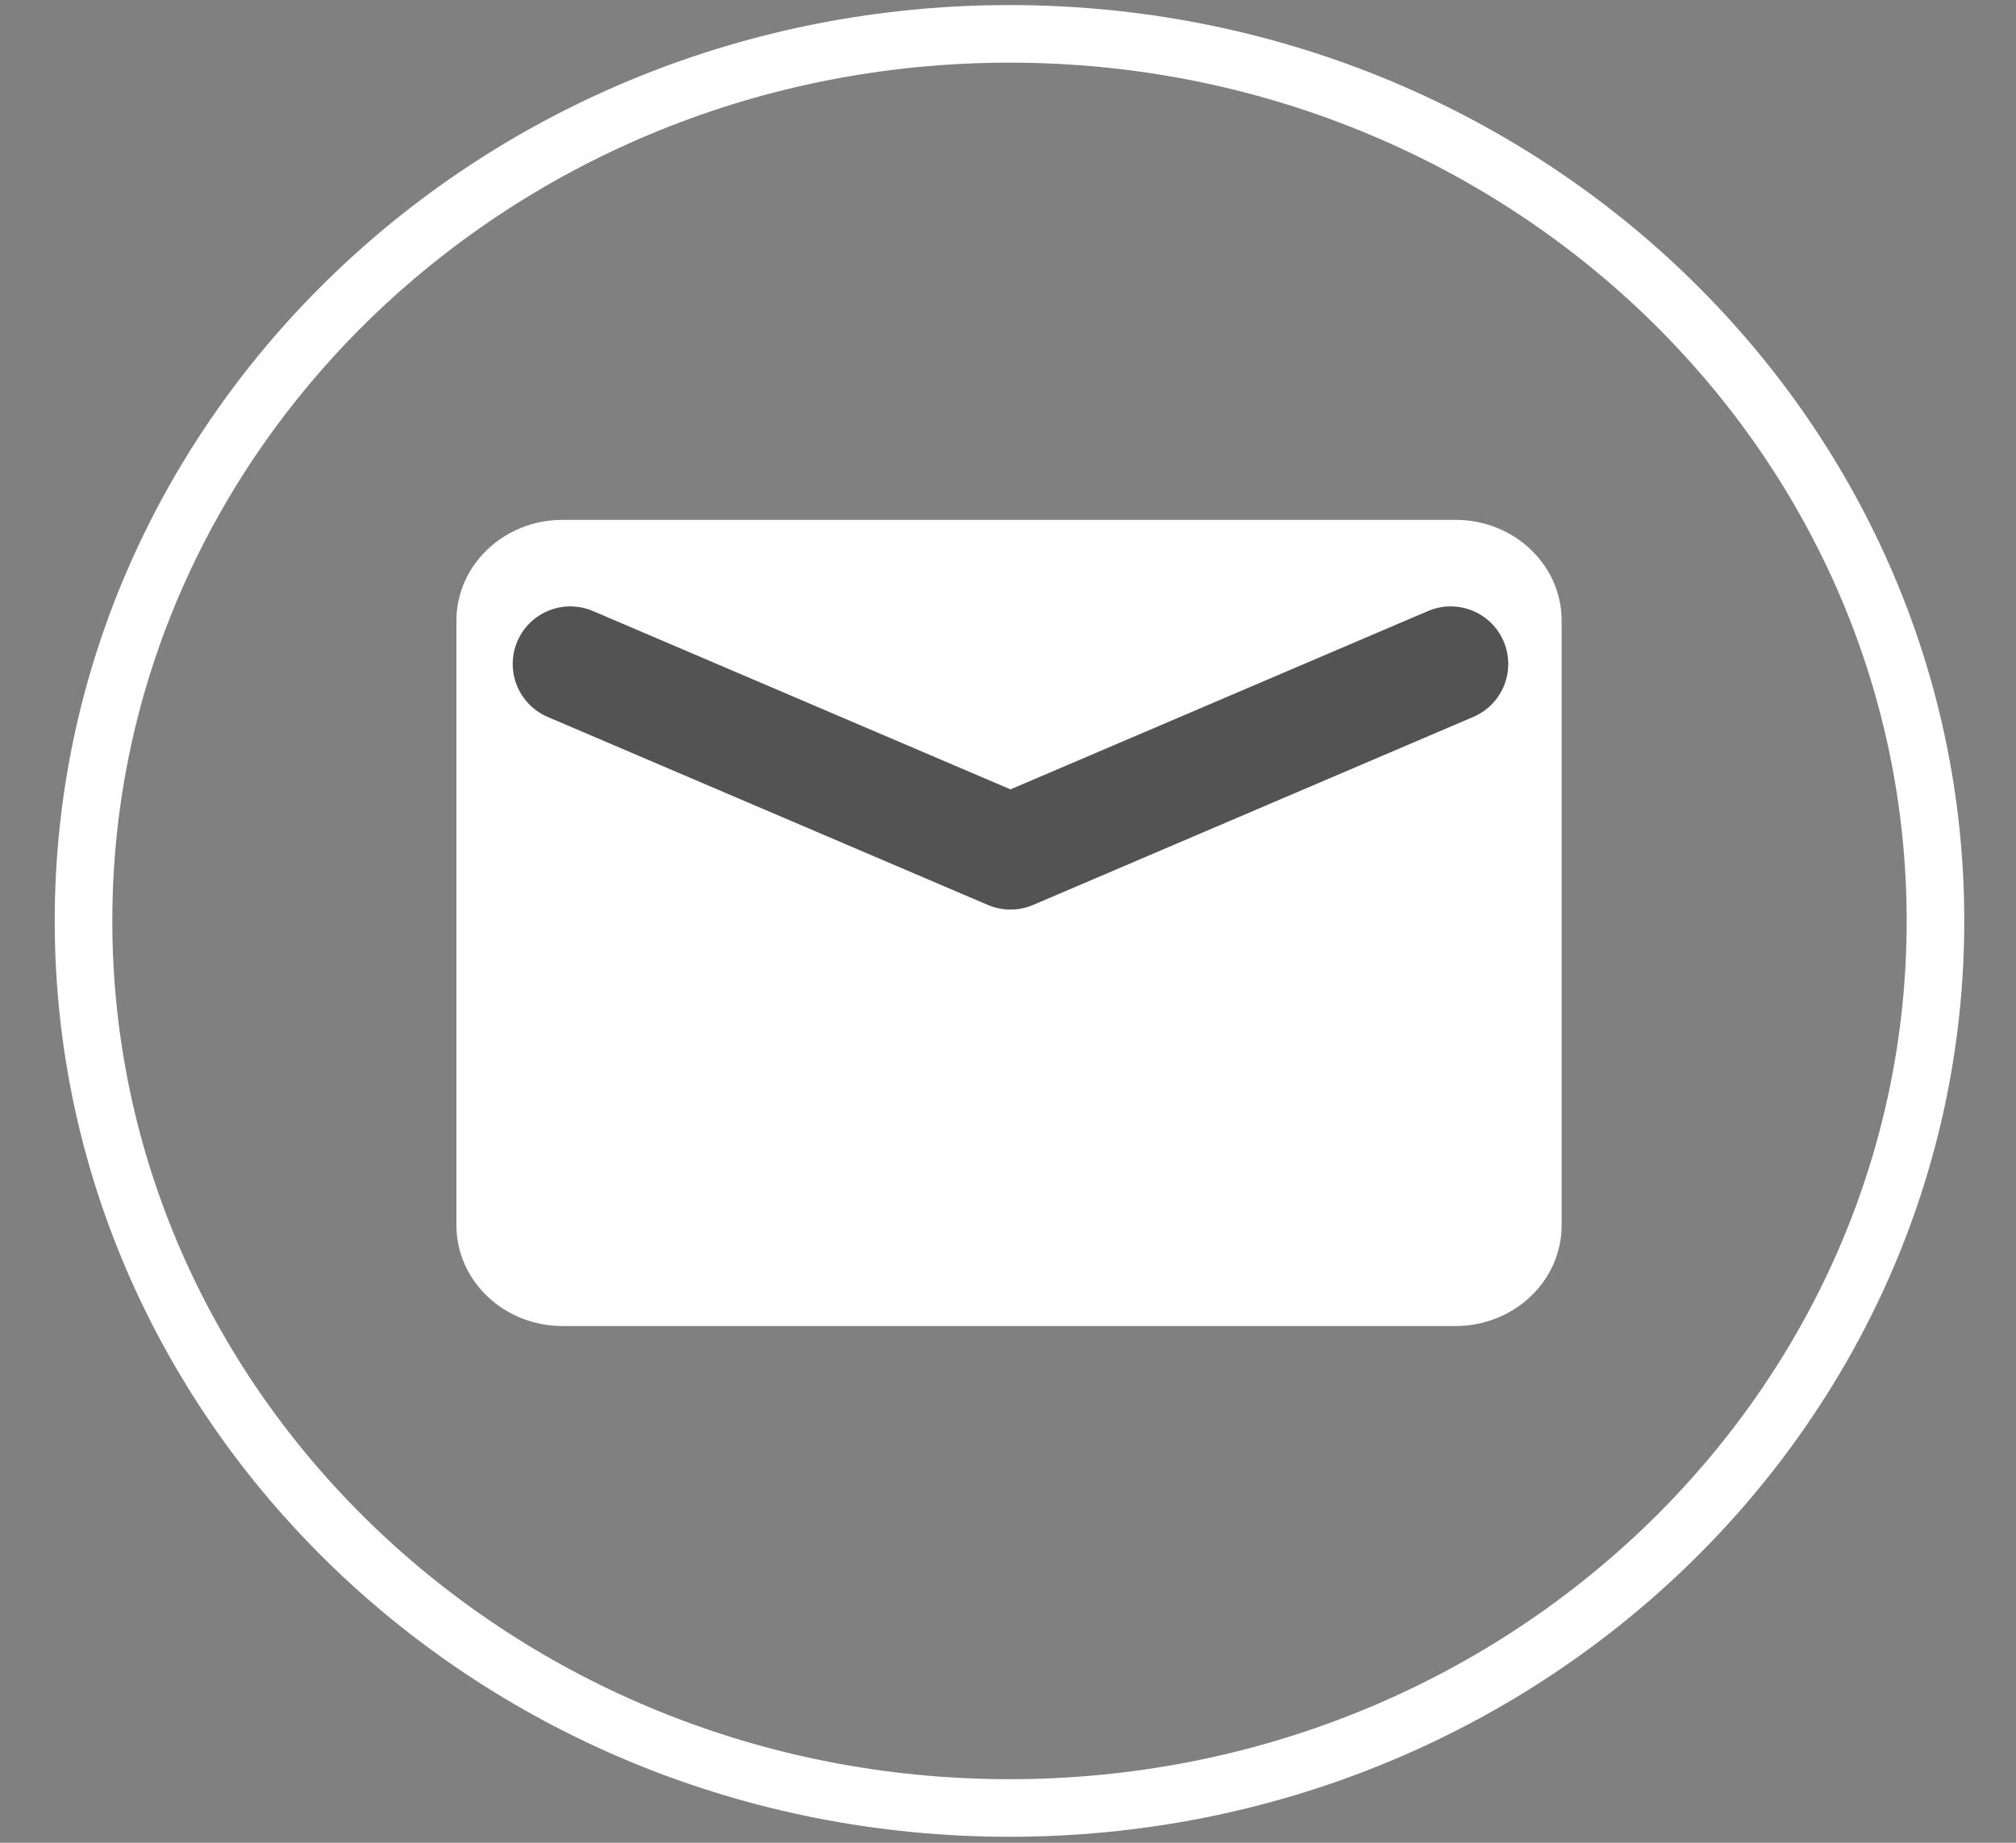
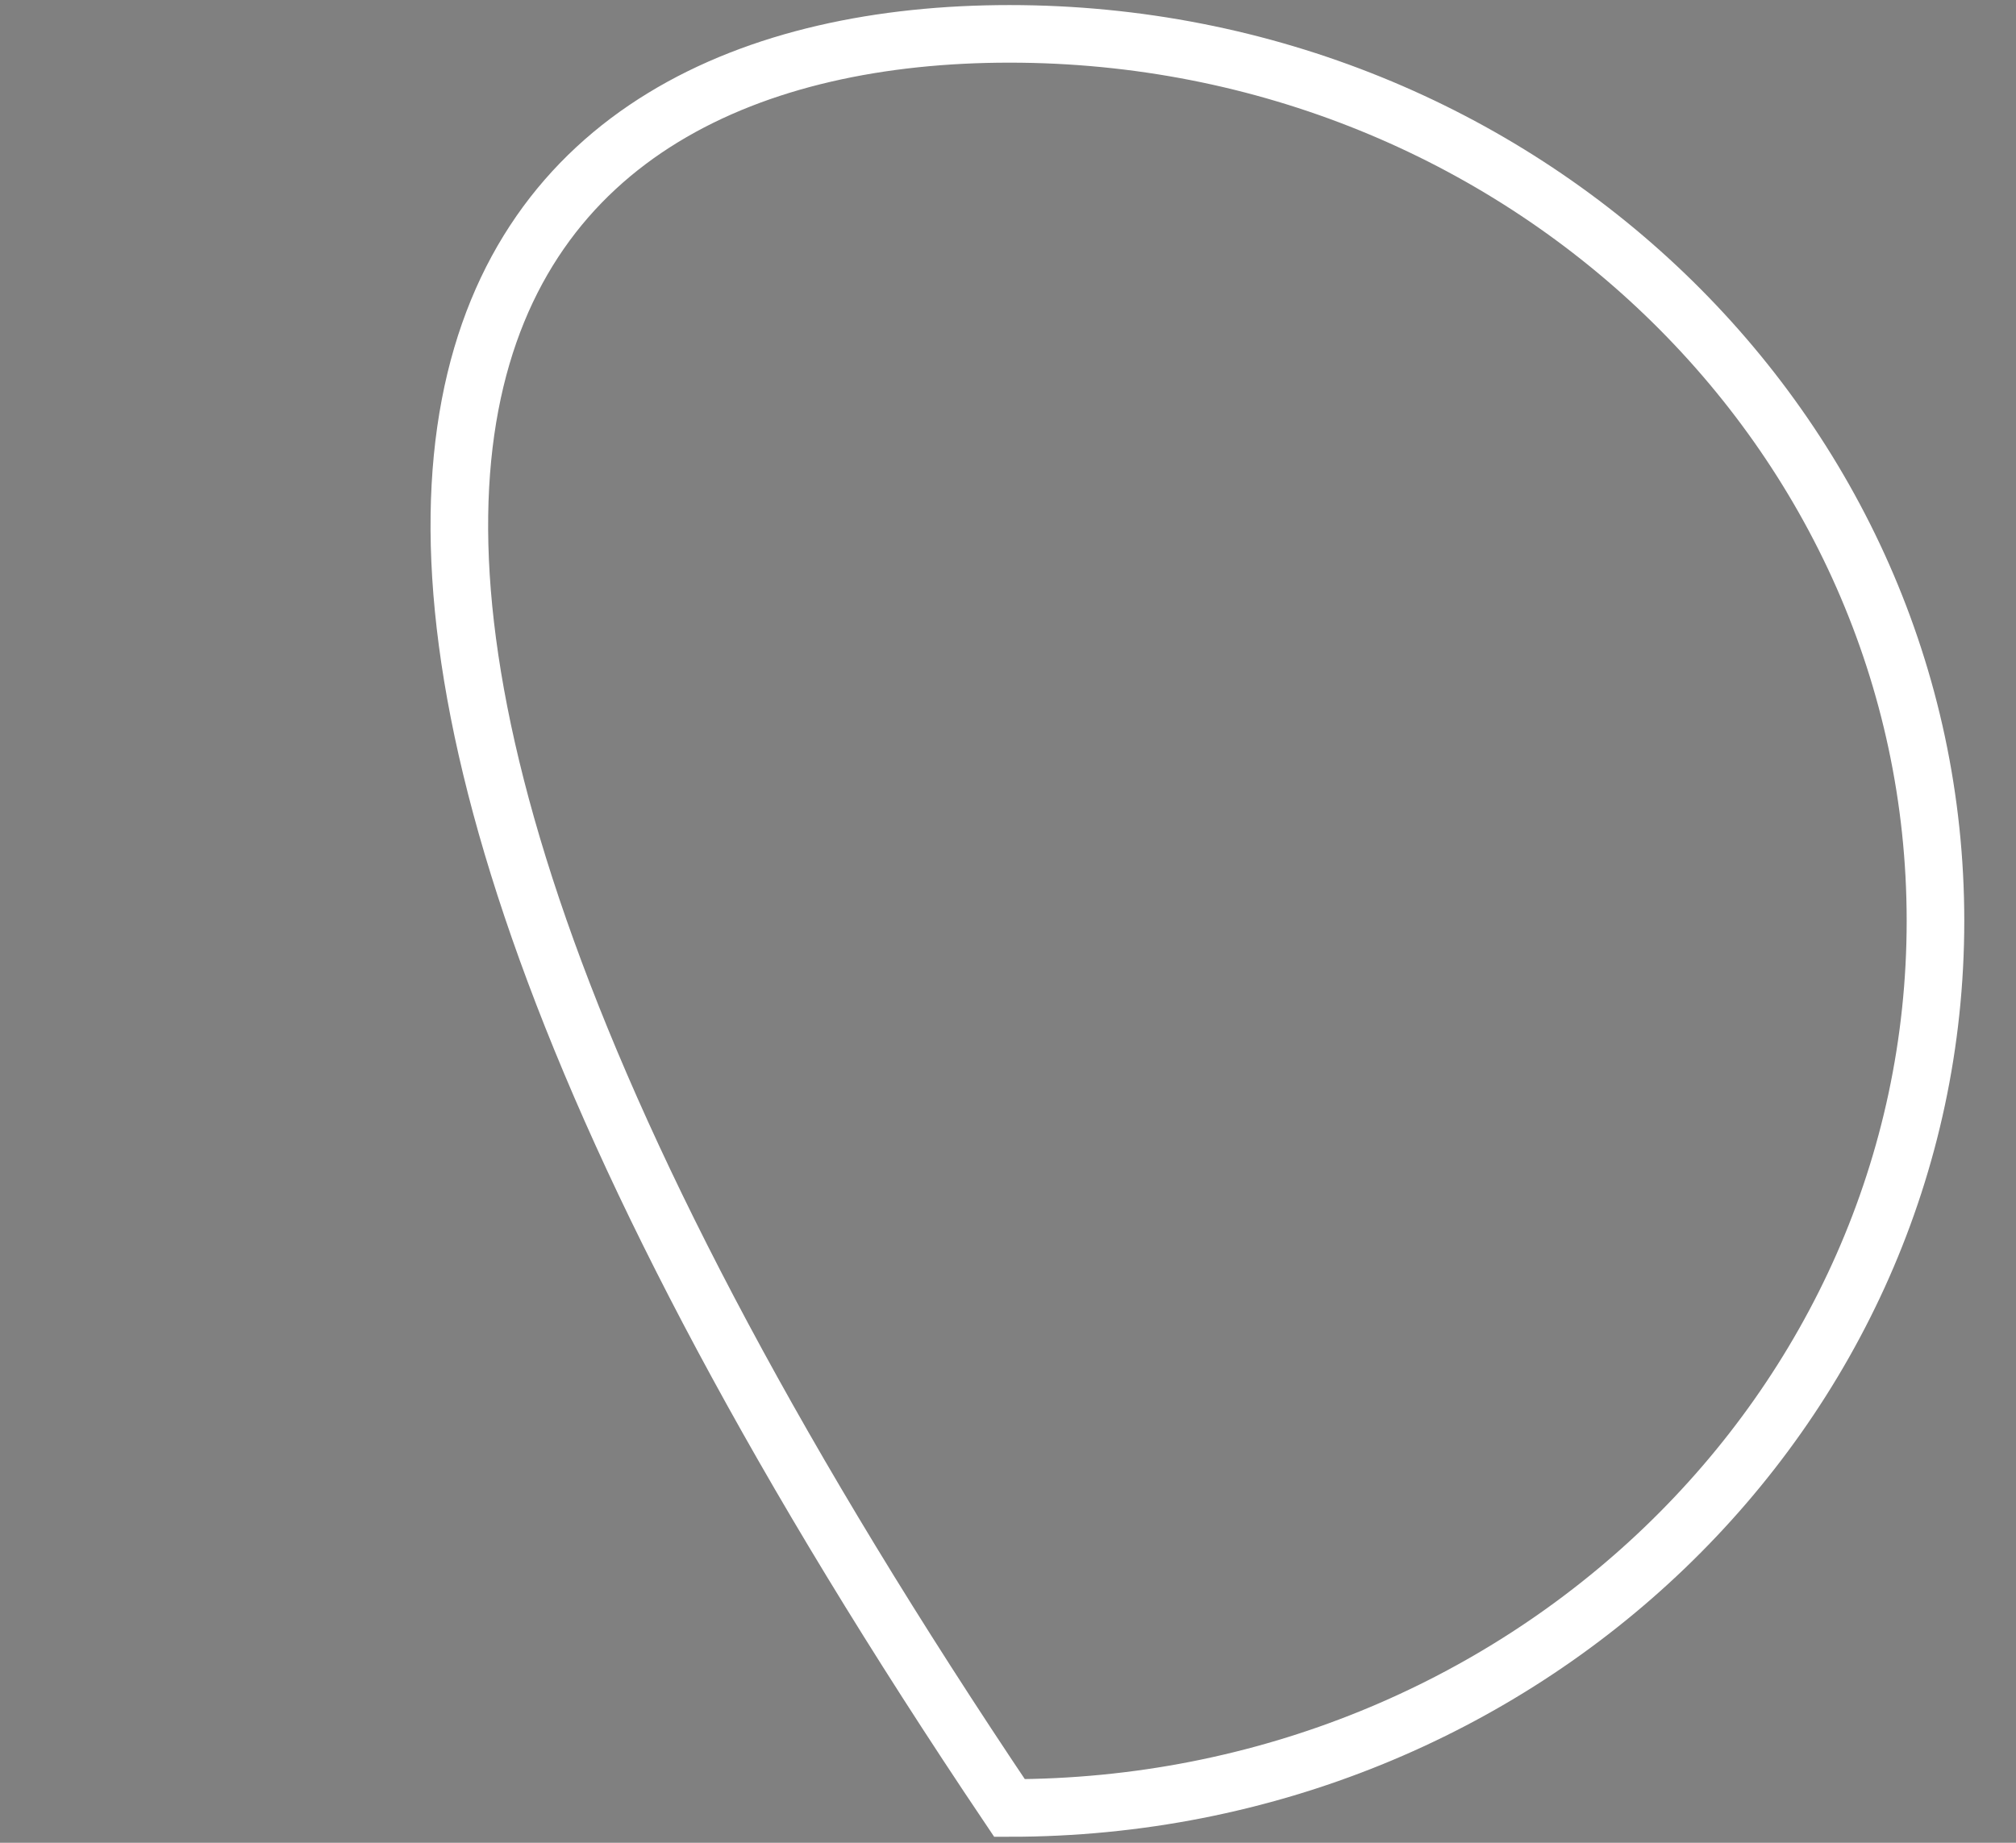
<svg xmlns="http://www.w3.org/2000/svg" width="35" height="32" viewBox="0 0 35 32" fill="none">
  <rect x="0" y="0" width="35" height="32" fill="#808080" stroke="none" />
-   <path d="M25.267 9.027H9.769C8.75 9.027 7.924 9.811 7.924 10.777V21.277C7.924 22.244 8.75 23.027 9.769 23.027H25.267C26.286 23.027 27.112 22.244 27.112 21.277V10.777C27.112 9.811 26.286 9.027 25.267 9.027Z" fill="white" />
-   <path d="M9.901 11.53L17.543 14.795L25.185 11.53" stroke="#0A0A0A" stroke-opacity="0.7" stroke-width="2" stroke-linecap="round" stroke-linejoin="round" />
-   <path d="M33.602 15.992C33.602 24.48 26.424 31.396 17.526 31.396C8.628 31.396 1.45 24.48 1.45 15.992C1.45 7.504 8.628 0.588 17.526 0.588C26.424 0.588 33.602 7.504 33.602 15.992Z" stroke="white" />
+   <path d="M33.602 15.992C33.602 24.48 26.424 31.396 17.526 31.396C1.45 7.504 8.628 0.588 17.526 0.588C26.424 0.588 33.602 7.504 33.602 15.992Z" stroke="white" />
</svg>